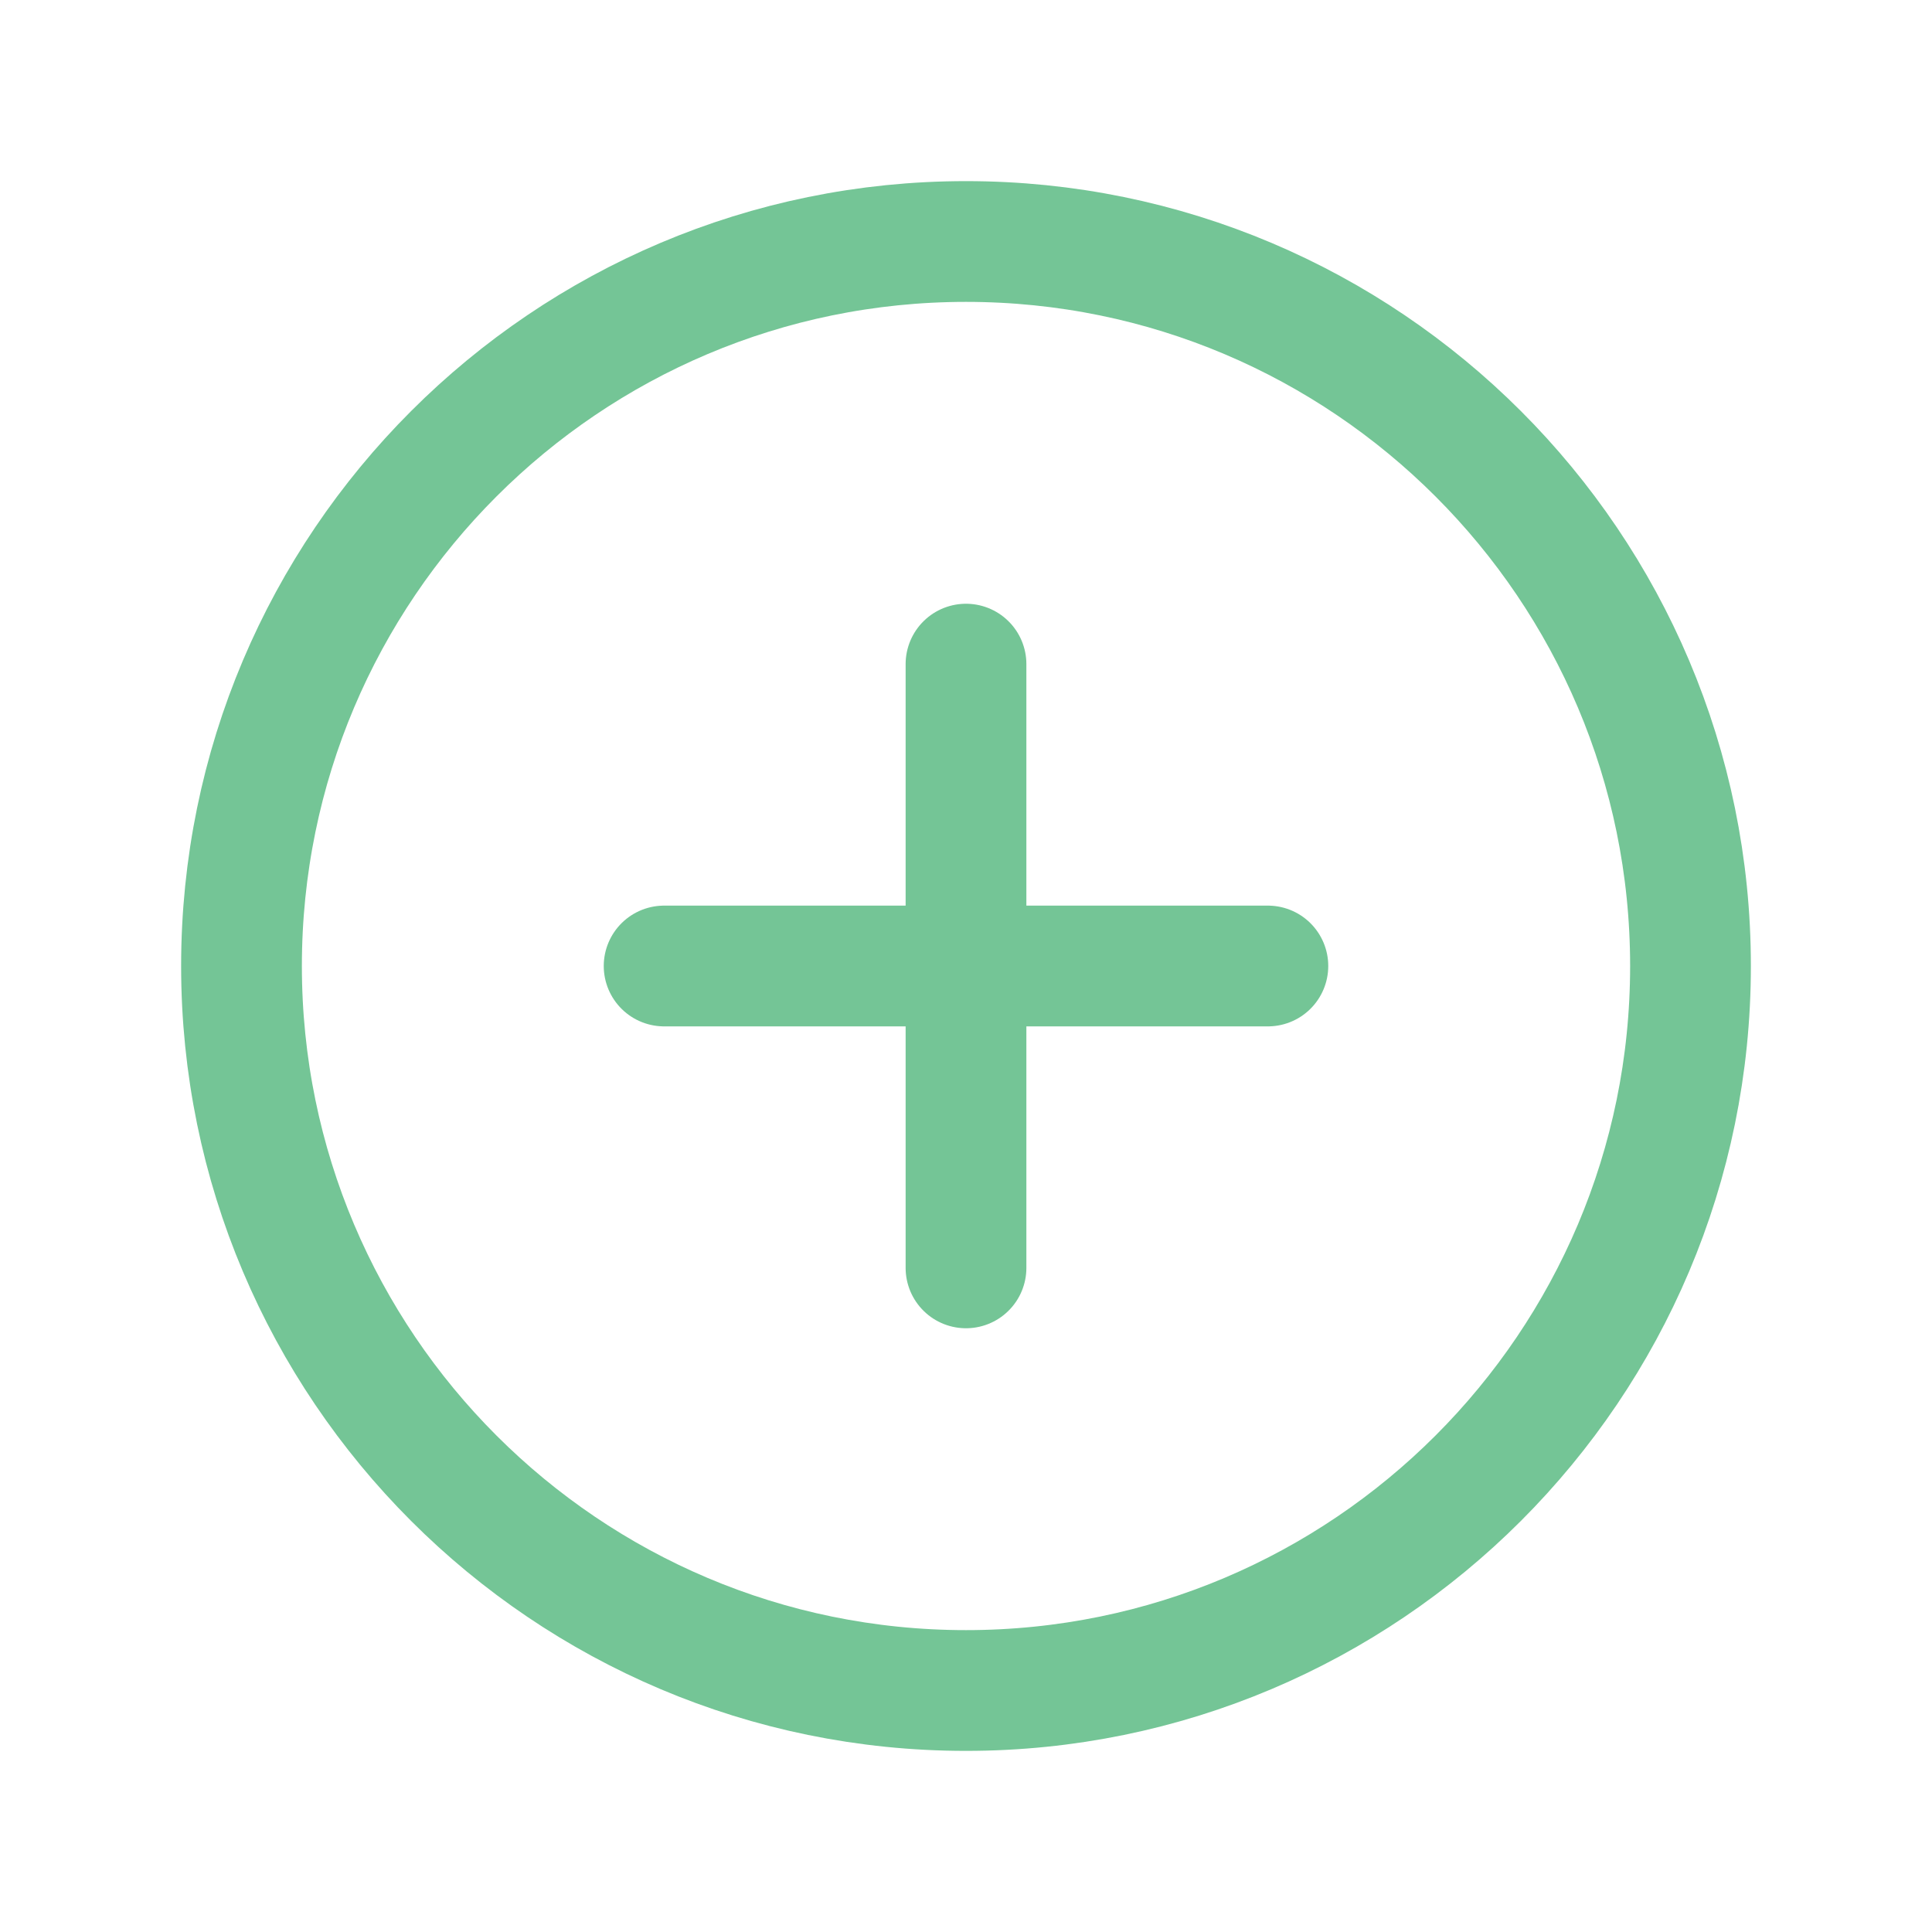
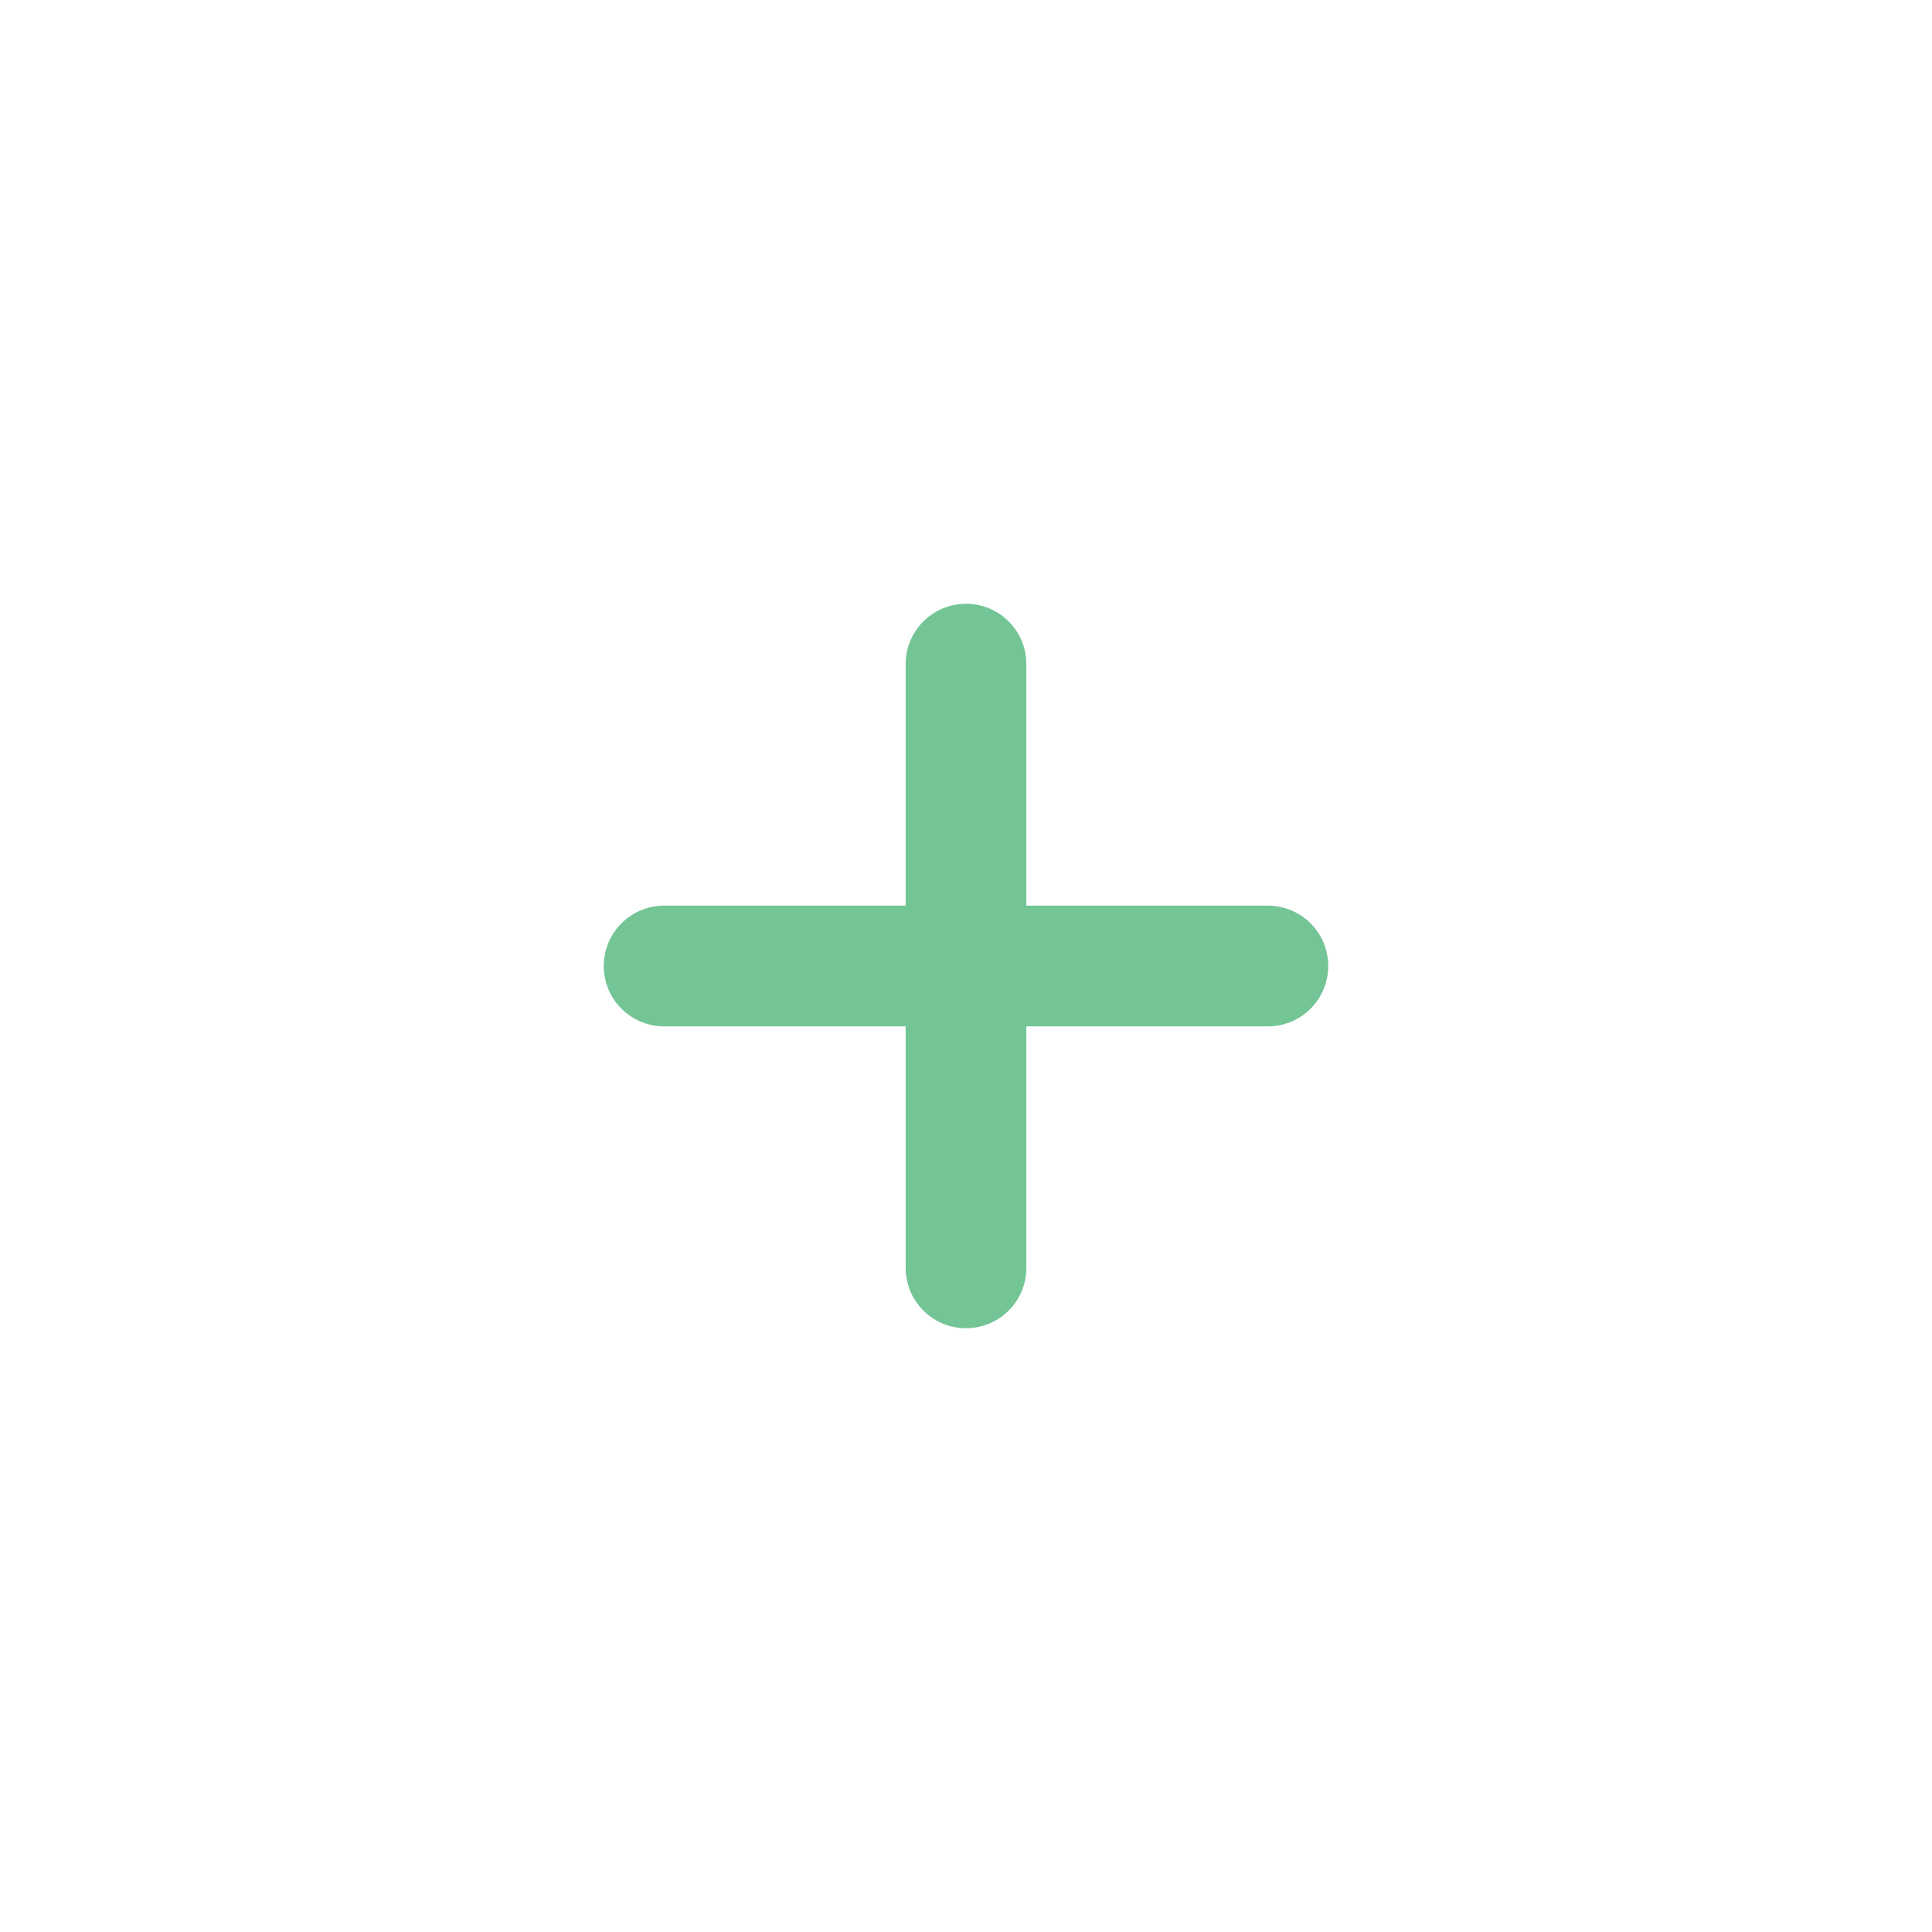
<svg xmlns="http://www.w3.org/2000/svg" width="16" height="16" viewBox="0 0 16 16" fill="none">
-   <path d="M14 8C14 4.688 11.312 2 8 2C4.688 2 2 4.688 2 8C2 11.312 4.688 14 8 14C11.312 14 14 11.312 14 8Z" stroke="#74C596" stroke-miterlimit="10" />
  <path d="M8 5.5V10.5M10.5 8H5.5" stroke="#74C596" stroke-linecap="round" stroke-linejoin="round" />
</svg>